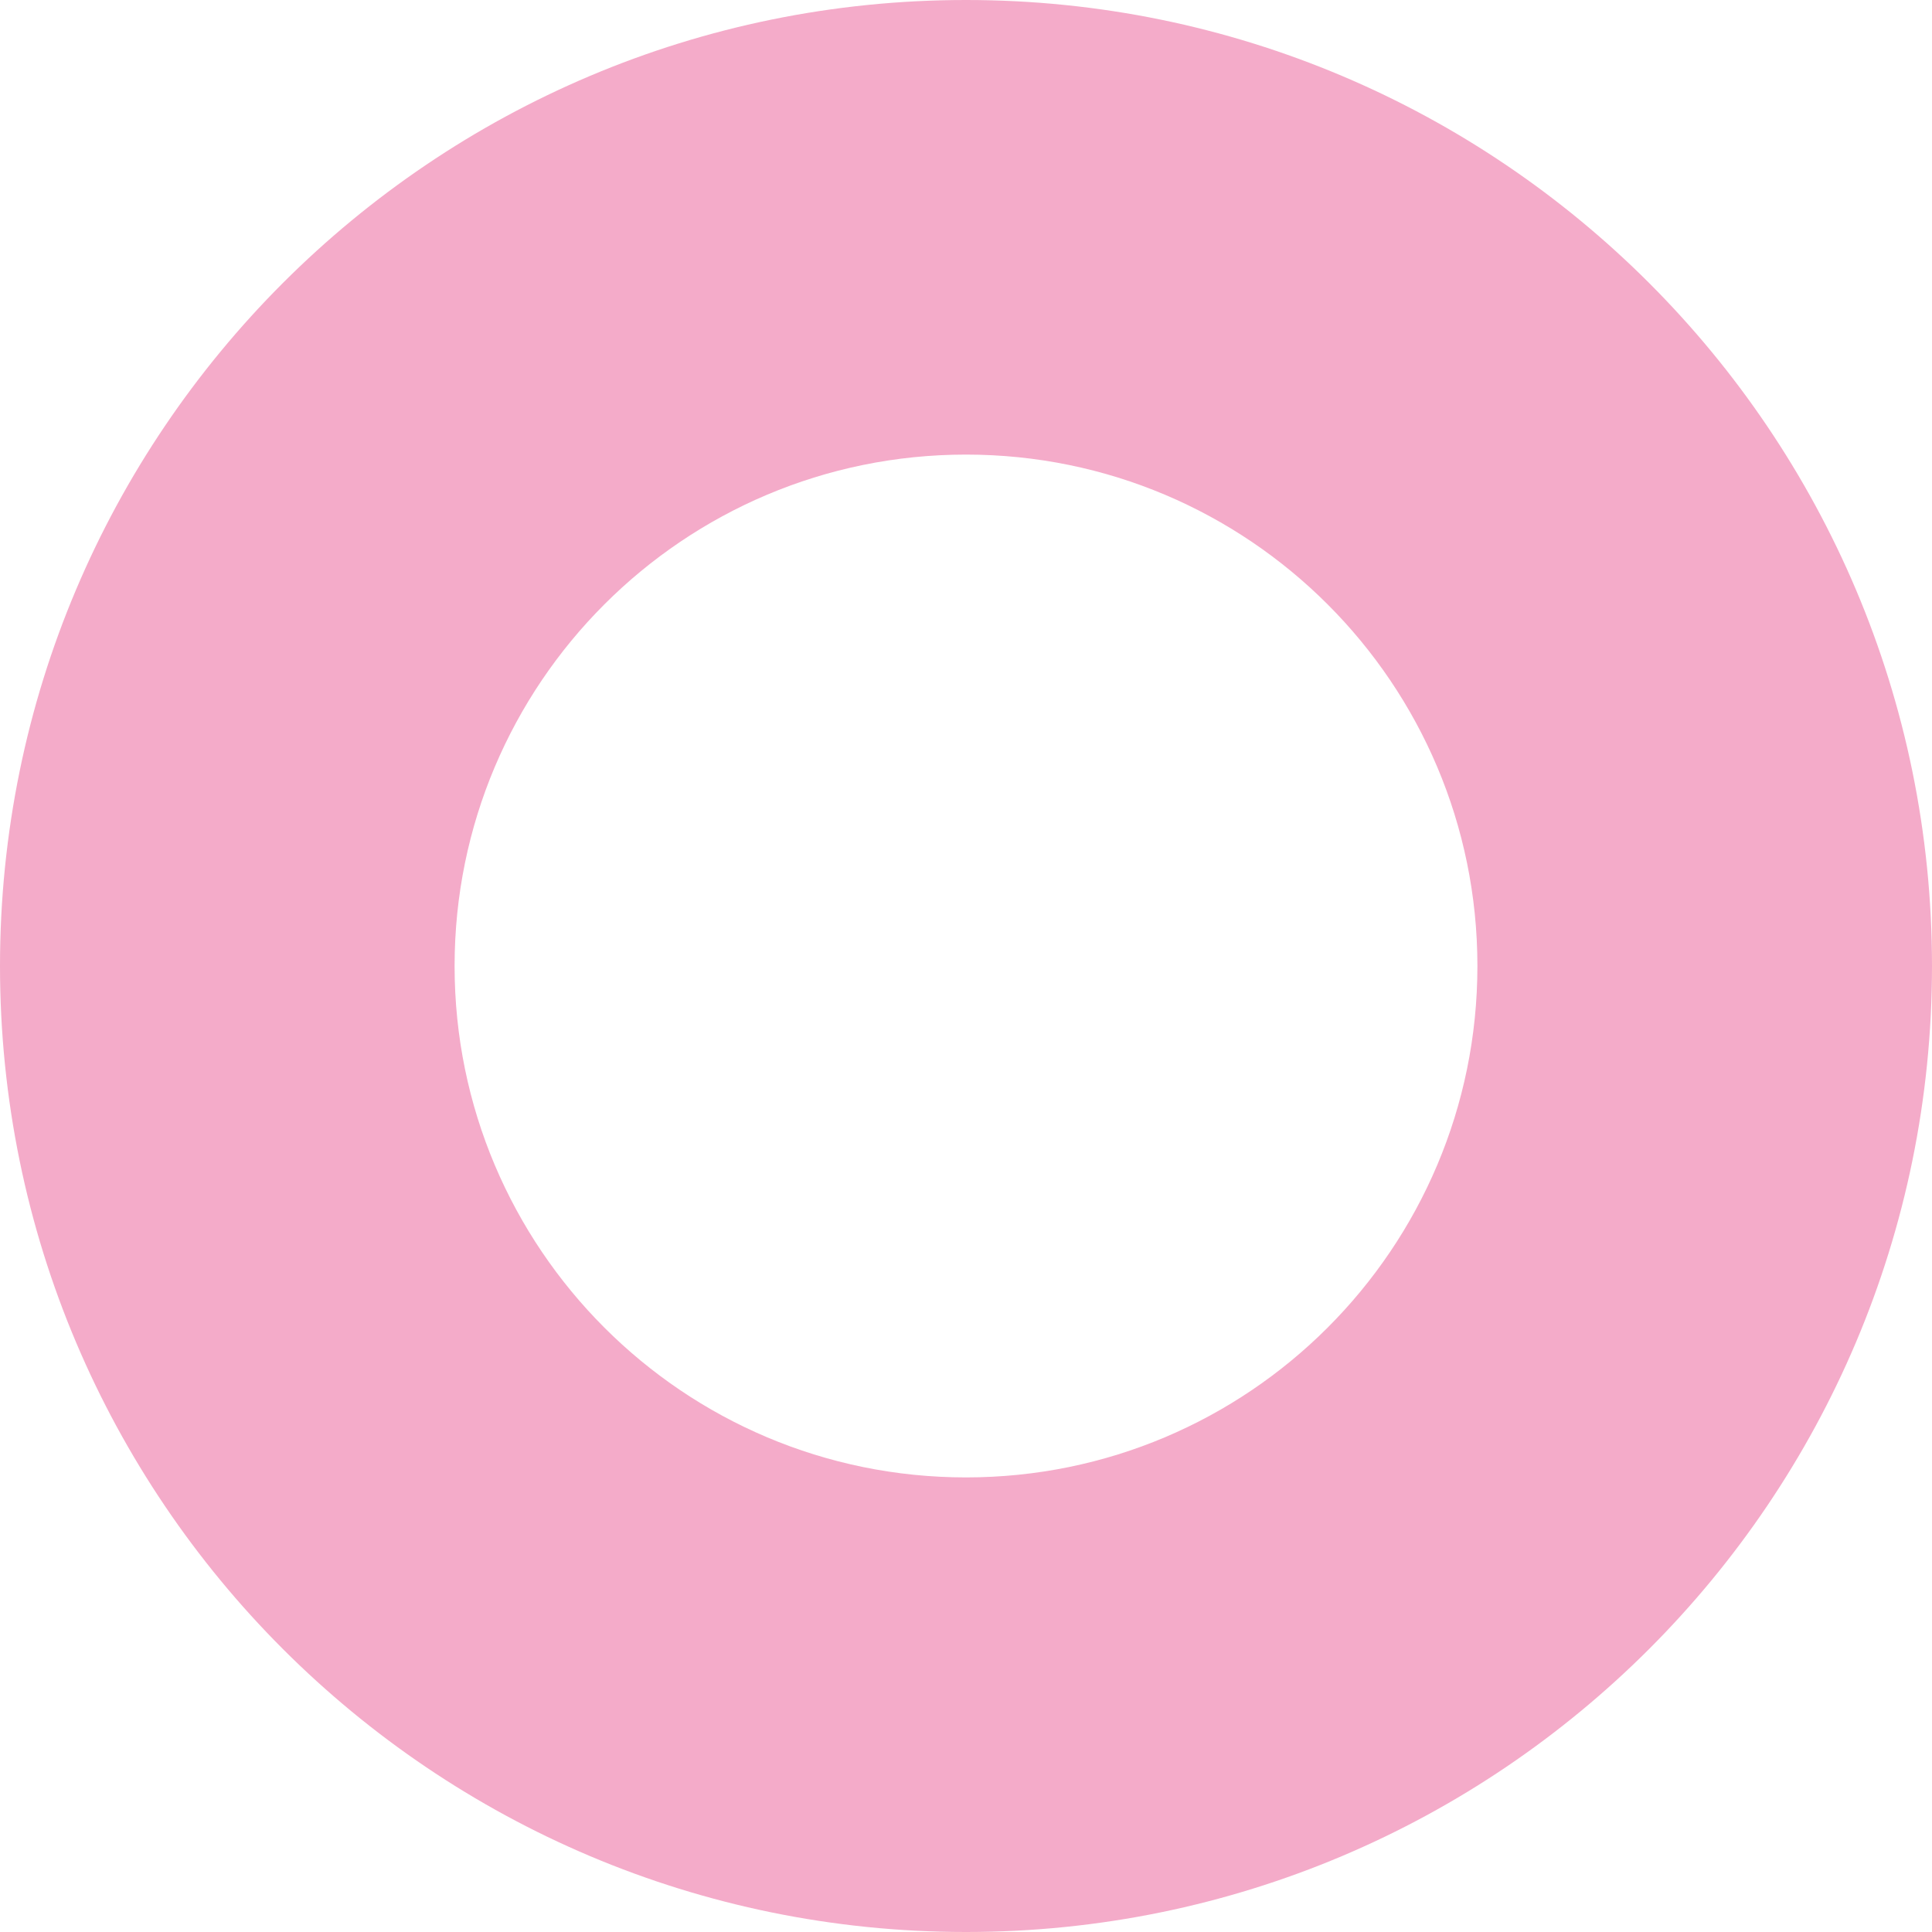
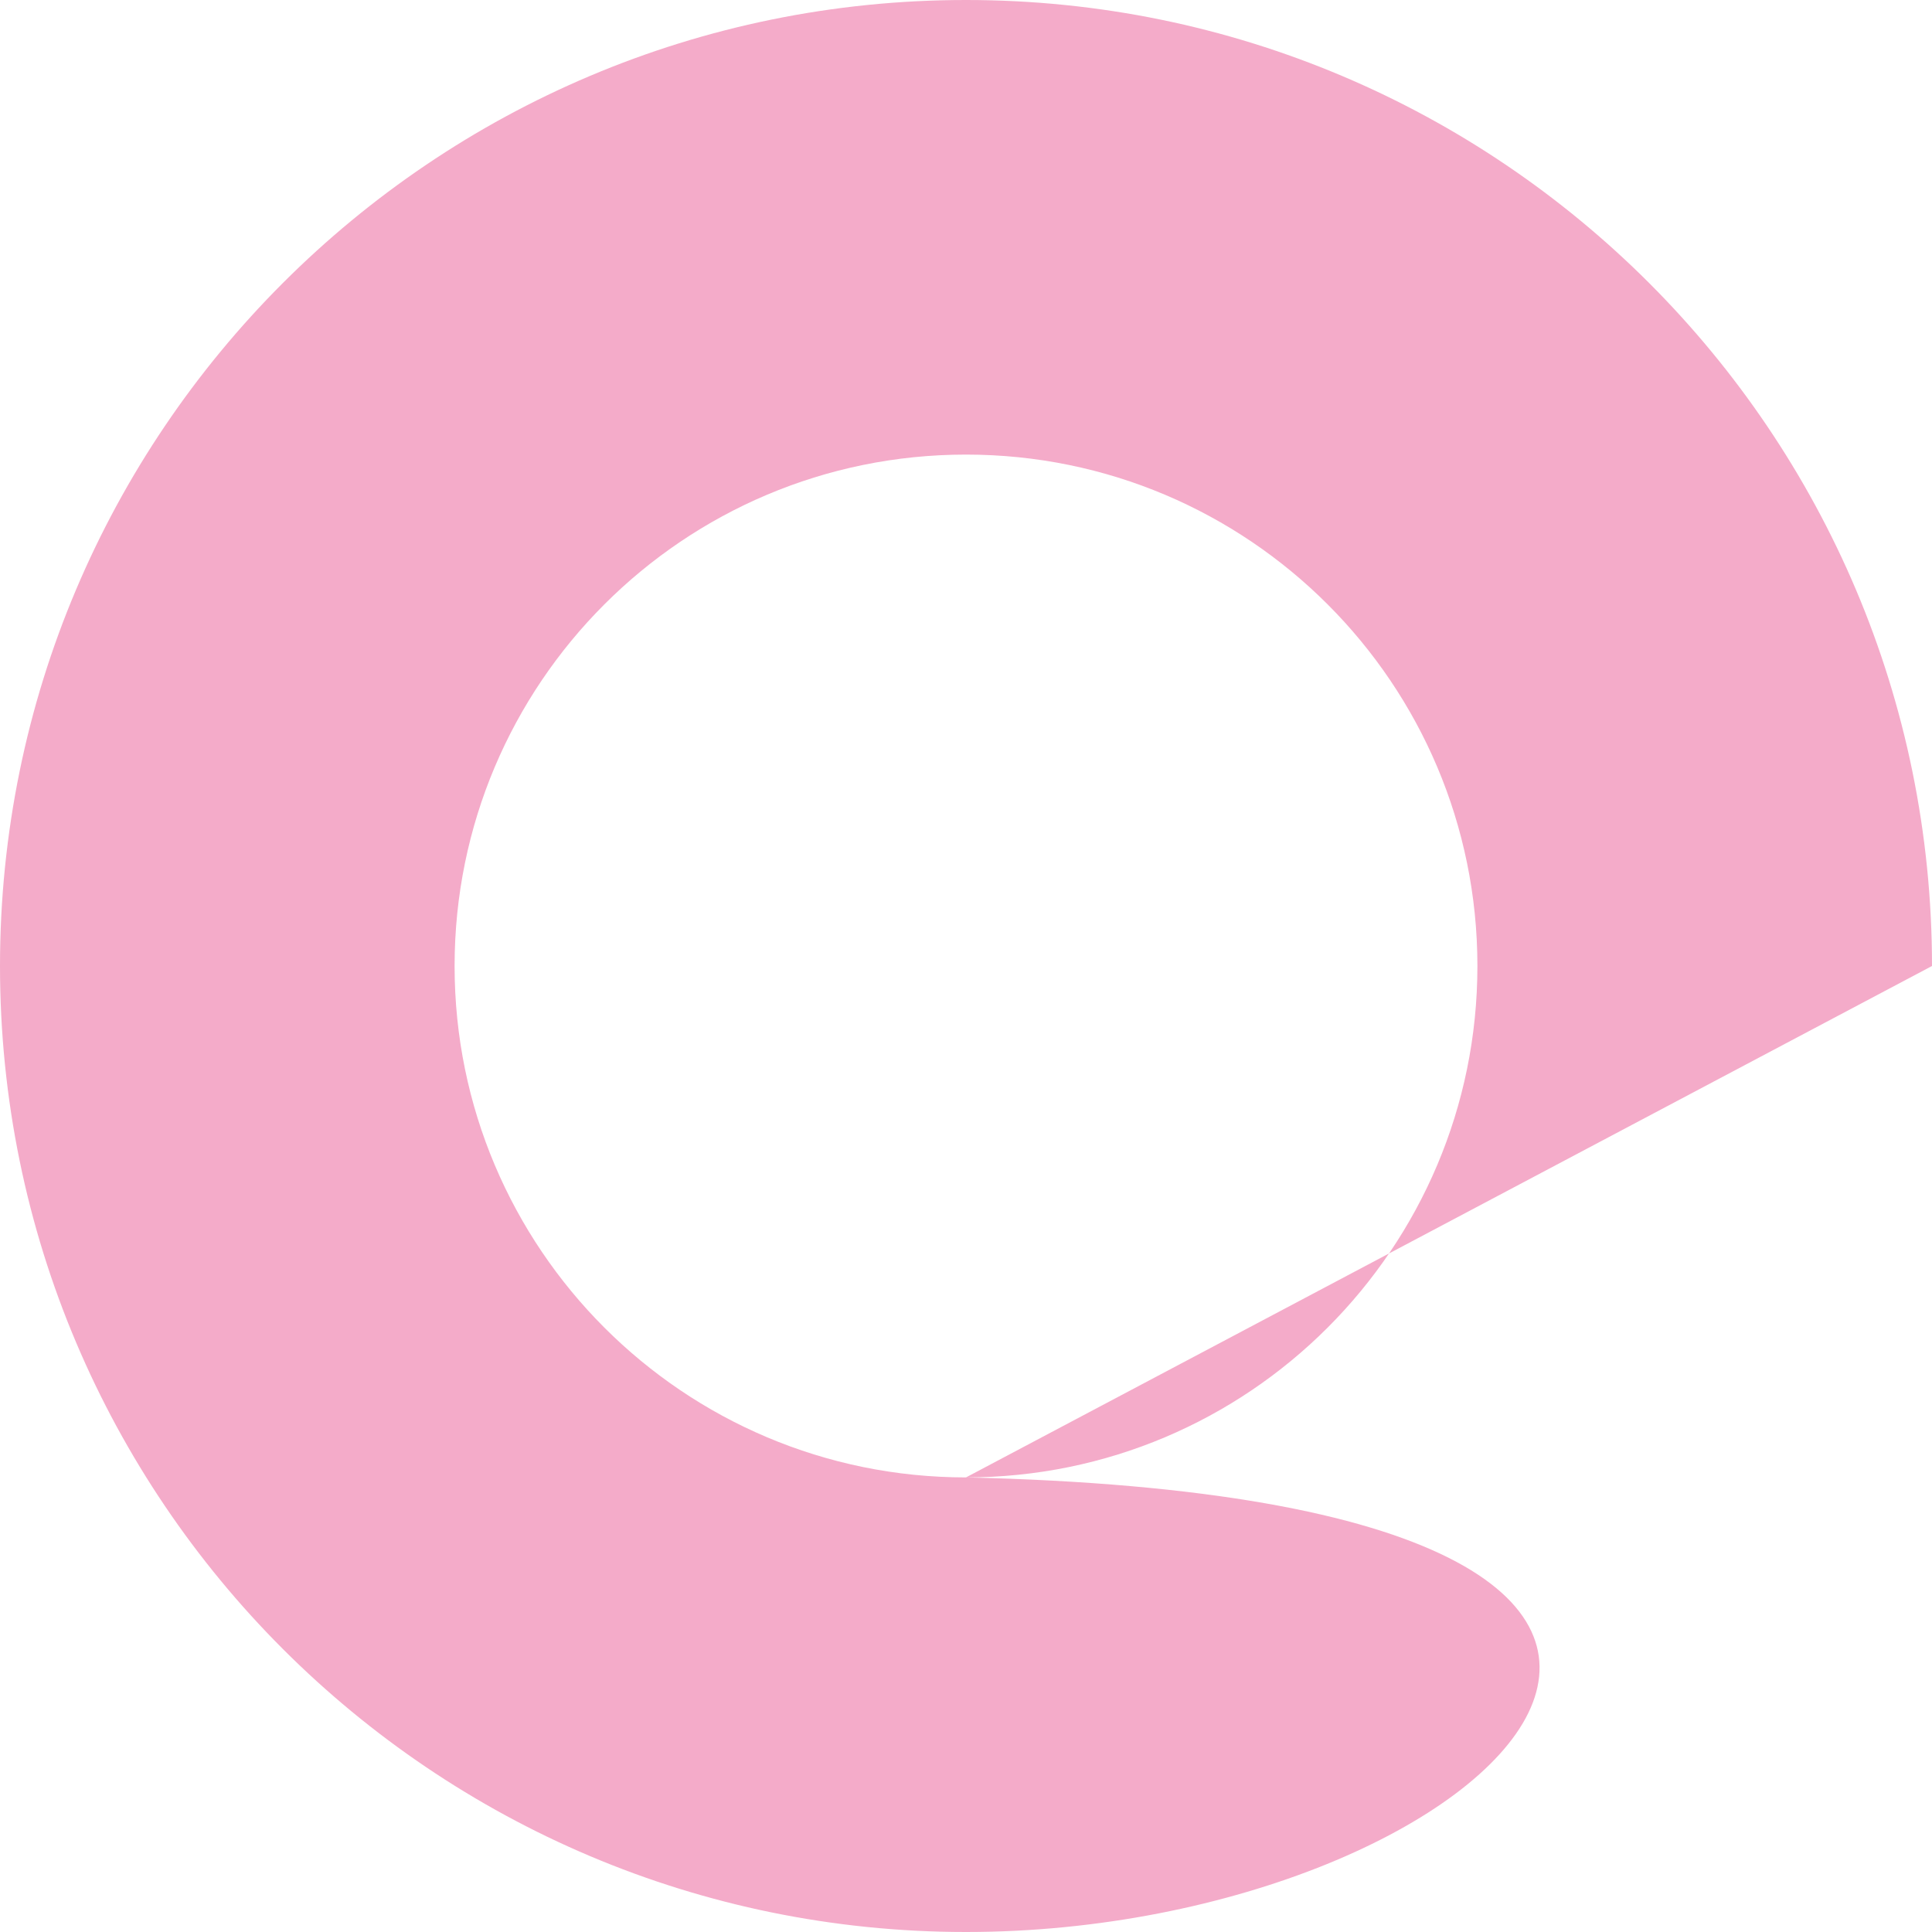
<svg xmlns="http://www.w3.org/2000/svg" width="102" height="102" viewBox="0 0 102 102" fill="none">
-   <path fill-rule="evenodd" clip-rule="evenodd" d="M51 78C65.912 78 78 65.912 78 51C78 36.088 65.912 24 51 24C36.088 24 24 36.088 24 51C24 65.912 36.088 78 51 78ZM102 51C102 79.166 79.166 102 51 102C22.834 102 0 79.166 0 51C0 22.834 22.834 0 51 0C79.166 0 102 22.834 102 51Z" fill="#F4ABC9" />
+   <path fill-rule="evenodd" clip-rule="evenodd" d="M51 78C65.912 78 78 65.912 78 51C78 36.088 65.912 24 51 24C36.088 24 24 36.088 24 51C24 65.912 36.088 78 51 78ZC102 79.166 79.166 102 51 102C22.834 102 0 79.166 0 51C0 22.834 22.834 0 51 0C79.166 0 102 22.834 102 51Z" fill="#F4ABC9" />
</svg>